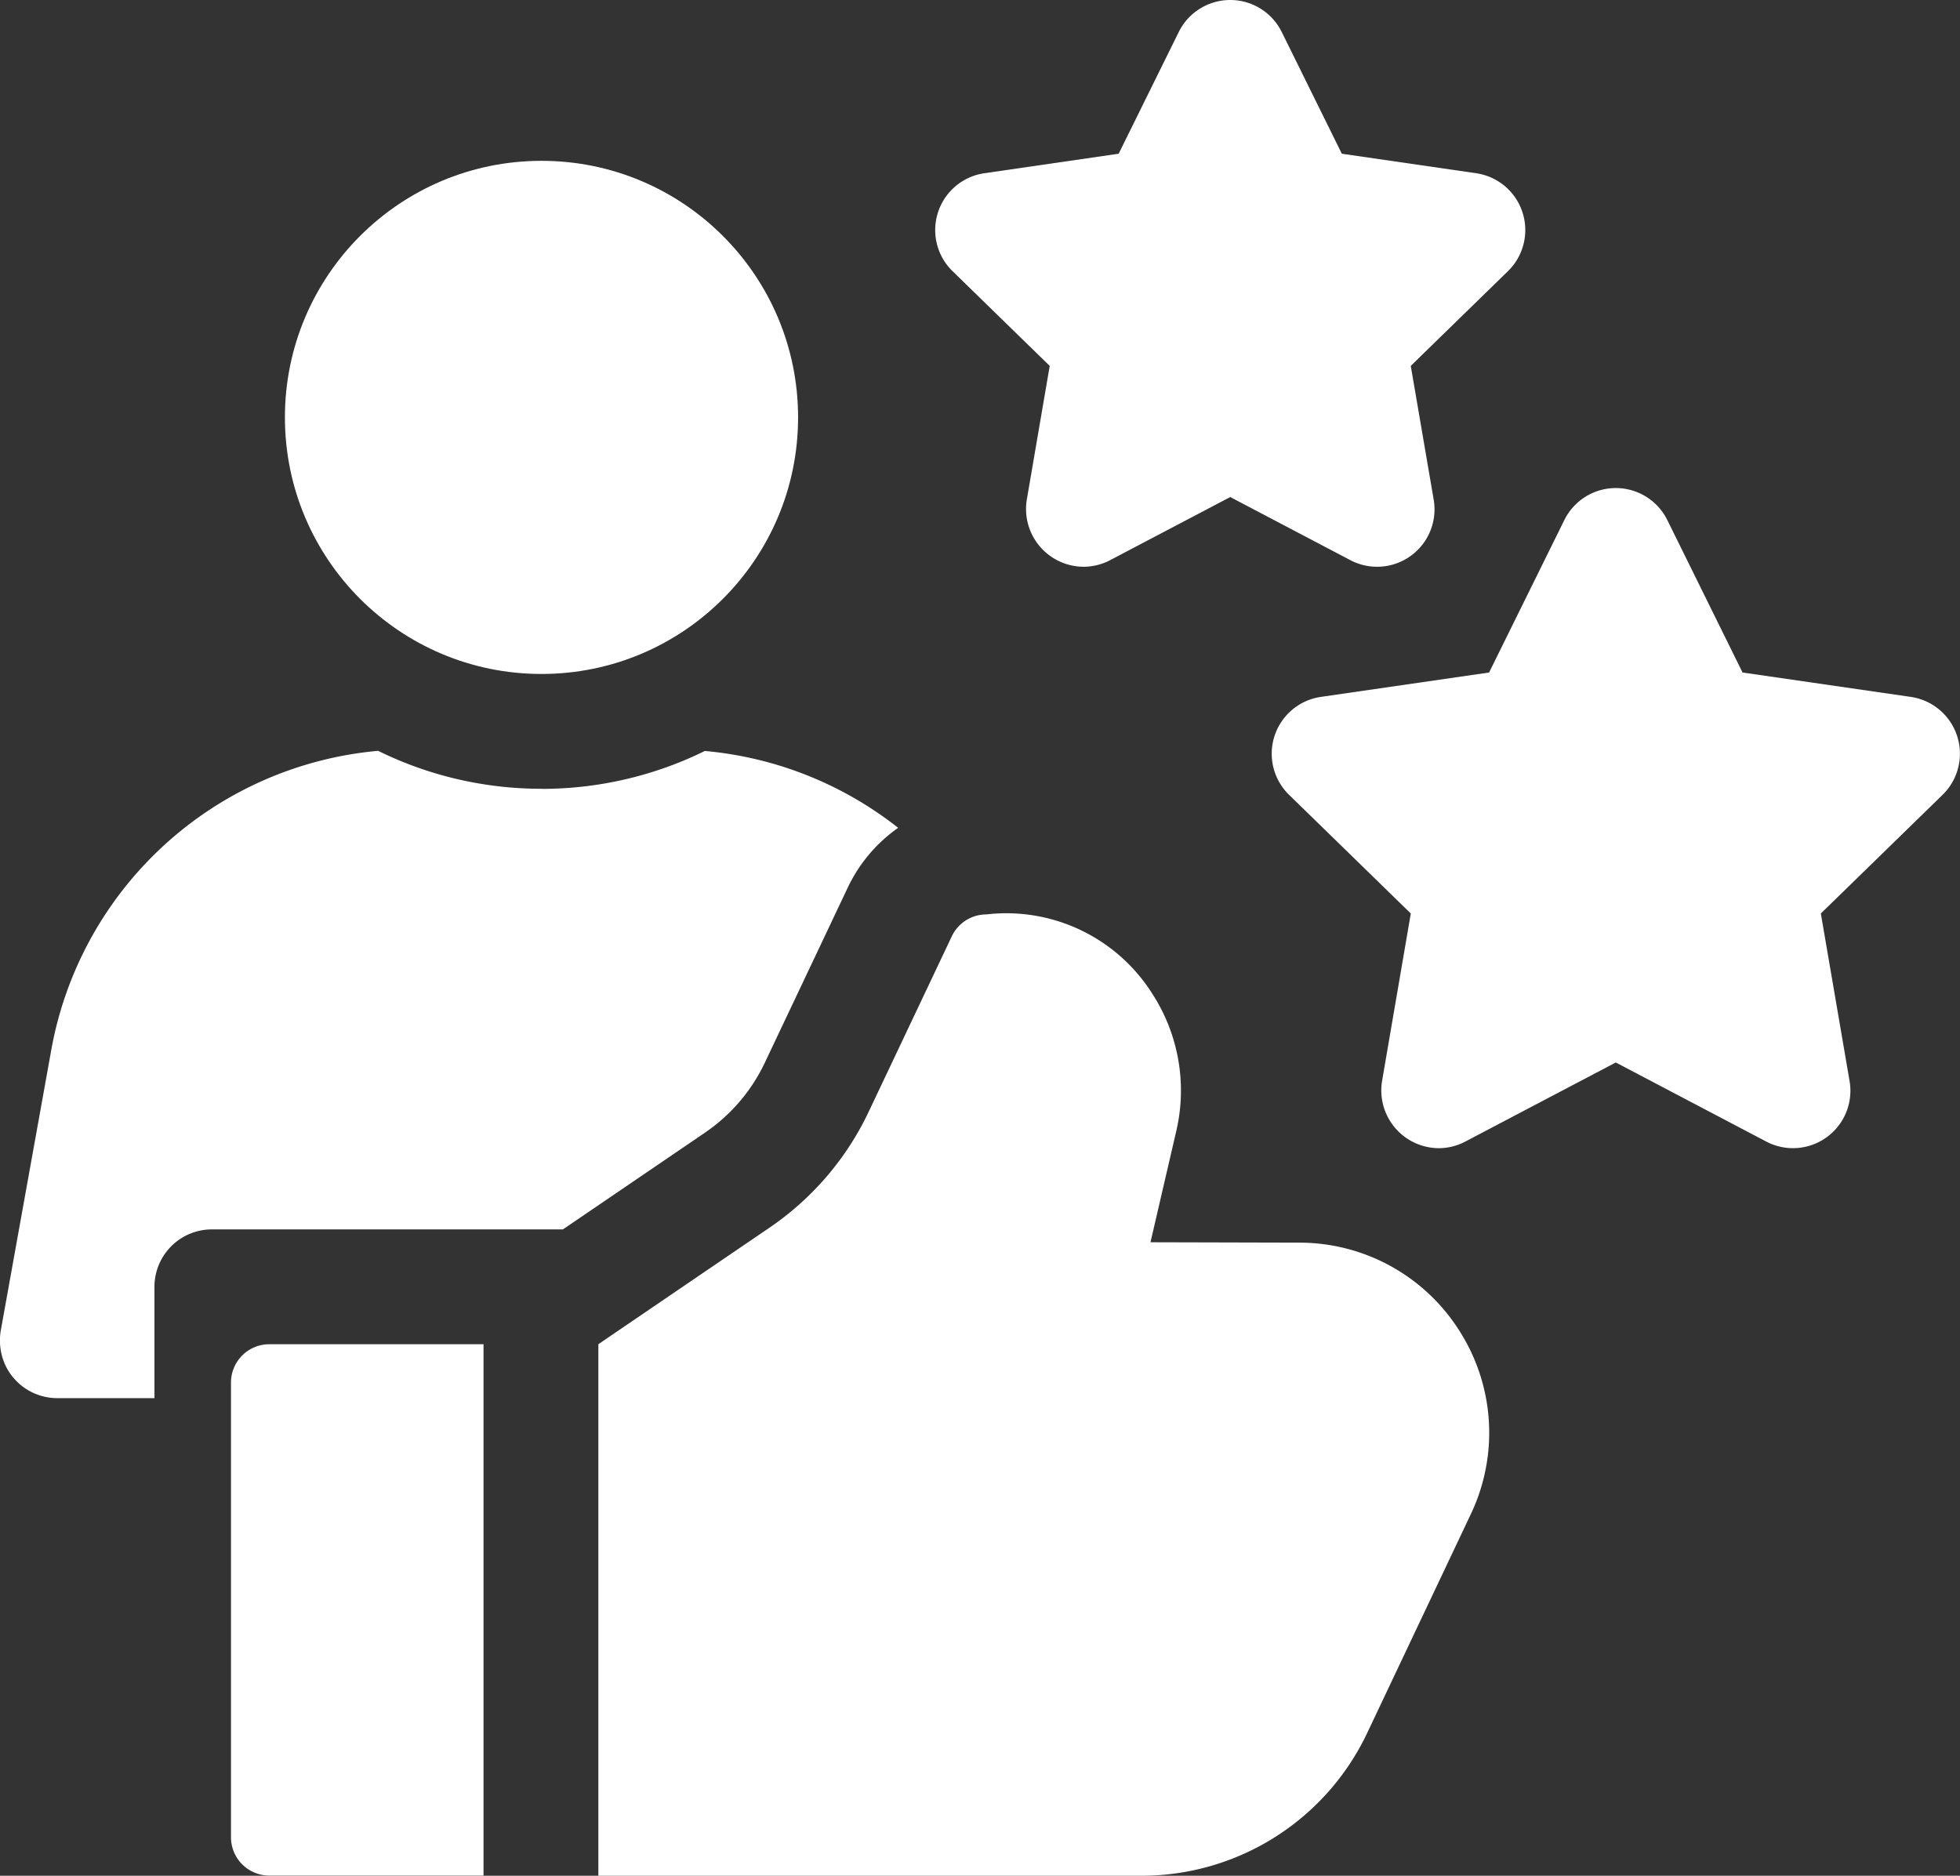
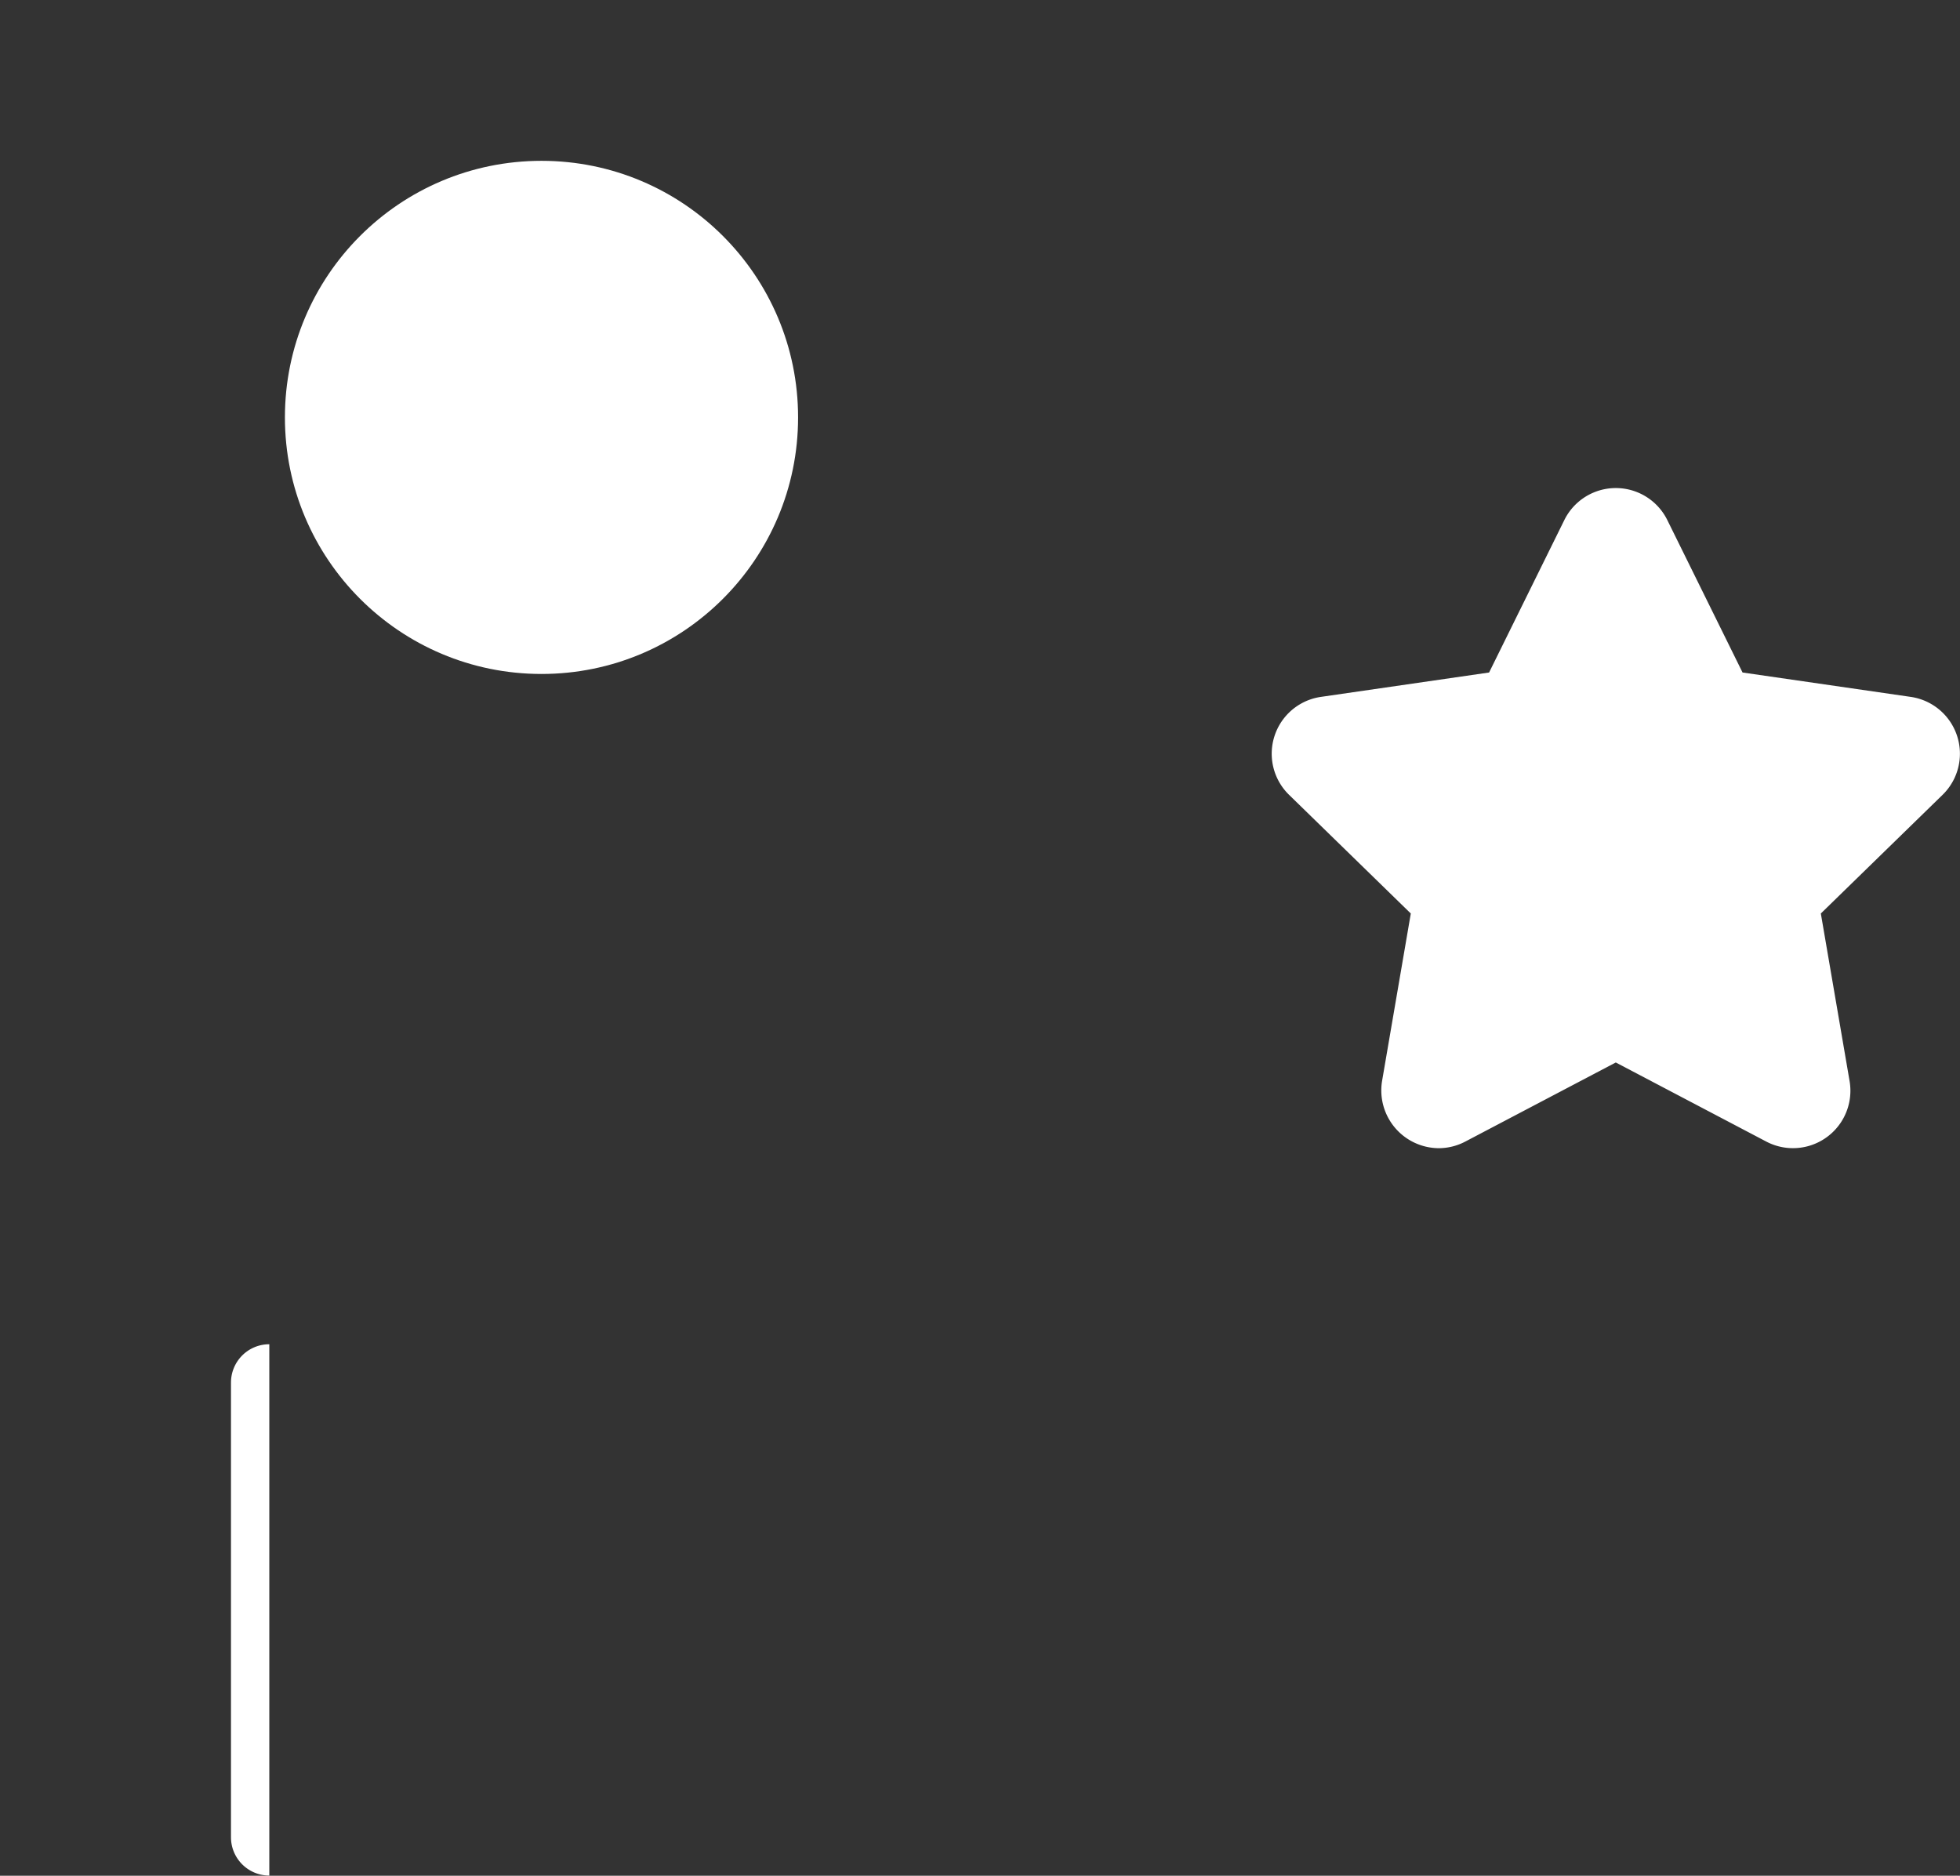
<svg xmlns="http://www.w3.org/2000/svg" width="56.252" height="53.837" viewBox="0 0 56.252 53.837">
  <rect x="0" y="0" width="56.252" height="53.837" fill="#333333" stroke="none" />
  <g id="best-customer-experience" transform="translate(0 -10.989)">
    <g id="Group_11" data-name="Group 11" transform="translate(26.839 10.989)">
-       <path id="Path_118" data-name="Path 118" d="M248.523,27.256A1.659,1.659,0,0,1,246.9,25.33l.658-3.839-2.789-2.719a1.648,1.648,0,0,1,.913-2.811l3.855-.56,1.724-3.493a1.648,1.648,0,0,1,2.956,0l1.724,3.493,3.855.56a1.648,1.648,0,0,1,.913,2.811l-2.789,2.719.658,3.839a1.648,1.648,0,0,1-2.391,1.737l-3.448-1.812-3.448,1.812a1.646,1.646,0,0,1-.767.189Z" transform="translate(-244.27 -10.989)" fill="#fff" />
      <path id="Path_119" data-name="Path 119" d="M336.977,157.422a1.659,1.659,0,0,1-1.625-1.927l.825-4.809-3.494-3.406a1.648,1.648,0,0,1,.913-2.811l4.828-.7,2.159-4.375a1.648,1.648,0,0,1,2.956,0l2.159,4.375,4.828.7a1.648,1.648,0,0,1,.913,2.811l-3.494,3.406.825,4.809a1.648,1.648,0,0,1-2.391,1.737l-4.319-2.27-4.319,2.27A1.643,1.643,0,0,1,336.977,157.422Z" transform="translate(-322.526 -124.467)" fill="#fff" />
    </g>
    <g id="Group_12" data-name="Group 12" transform="translate(6.63 37.201)">
-       <path id="Path_120" data-name="Path 120" d="M181.017,261.557a5.432,5.432,0,0,0-4.6-2.546L172.141,259l.738-3.183a5.109,5.109,0,0,0-.677-3.936,4.954,4.954,0,0,0-4.77-2.291,1.1,1.1,0,0,0-.993.628l-2.388,5.041a8.336,8.336,0,0,1-2.84,3.319l-4.916,3.348v15.256h15.611a7.163,7.163,0,0,0,6.445-4.078l2.983-6.3A5.433,5.433,0,0,0,181.017,261.557Z" transform="translate(-145.752 -249.557)" fill="#fff" />
-       <path id="Path_121" data-name="Path 121" d="M61.441,362.141a1.1,1.1,0,0,0-1.1,1.1v13.05a1.1,1.1,0,0,0,1.1,1.1h6.148V362.141Z" transform="translate(-60.342 -349.771)" fill="#fff" />
+       <path id="Path_121" data-name="Path 121" d="M61.441,362.141a1.1,1.1,0,0,0-1.1,1.1v13.05a1.1,1.1,0,0,0,1.1,1.1V362.141Z" transform="translate(-60.342 -349.771)" fill="#fff" />
    </g>
    <g id="Group_13" data-name="Group 13" transform="translate(0 15.605)">
      <circle id="Ellipse_2" data-name="Ellipse 2" cx="7.364" cy="7.364" r="7.364" transform="translate(8.177 0)" fill="#fff" />
-       <path id="Path_122" data-name="Path 122" d="M15.541,208.217a10.593,10.593,0,0,1-4.69-1.089,10.483,10.483,0,0,0-9.381,8.594L.029,223.73a1.7,1.7,0,0,0,.139,1.062,1.649,1.649,0,0,0,1.477.915H4.433v-3.195a1.648,1.648,0,0,1,1.648-1.648H16.155l4.079-2.778a5.037,5.037,0,0,0,1.716-2.006l2.388-5.042a4.384,4.384,0,0,1,1.439-1.7,10.466,10.466,0,0,0-5.548-2.206,10.594,10.594,0,0,1-4.689,1.088Z" transform="translate(0 -190.194)" fill="#fff" />
    </g>
  </g>
</svg>